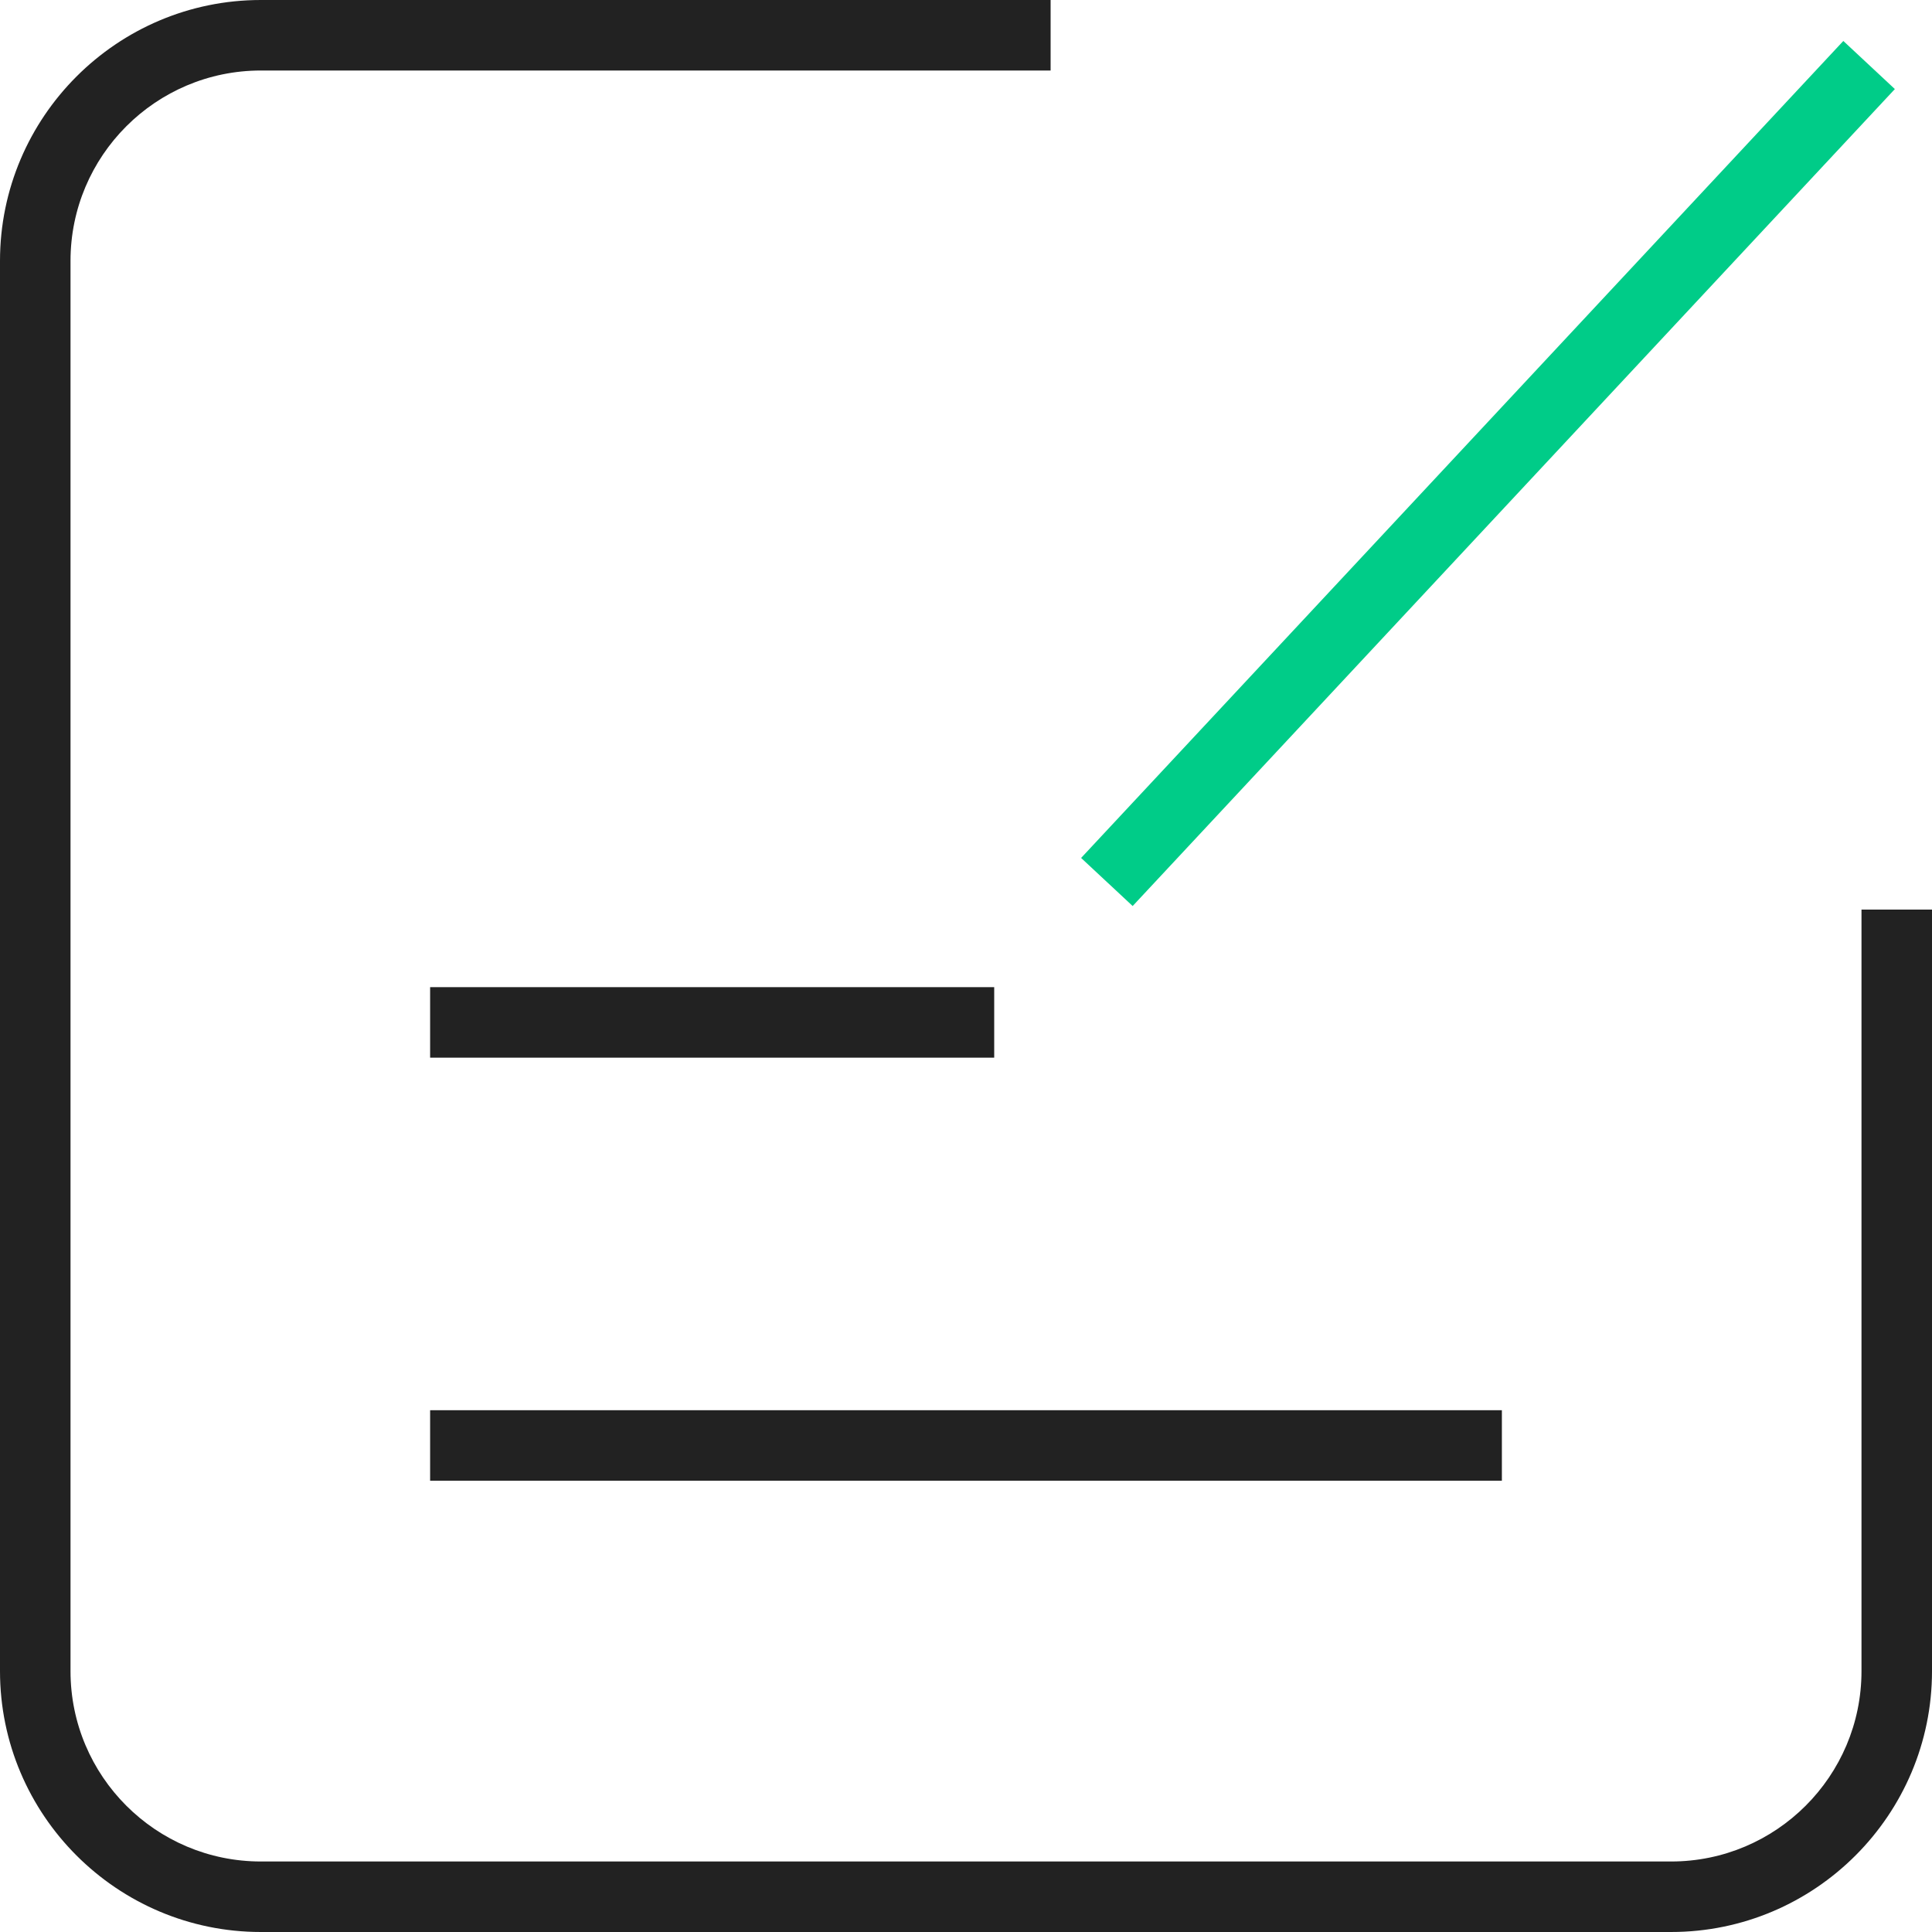
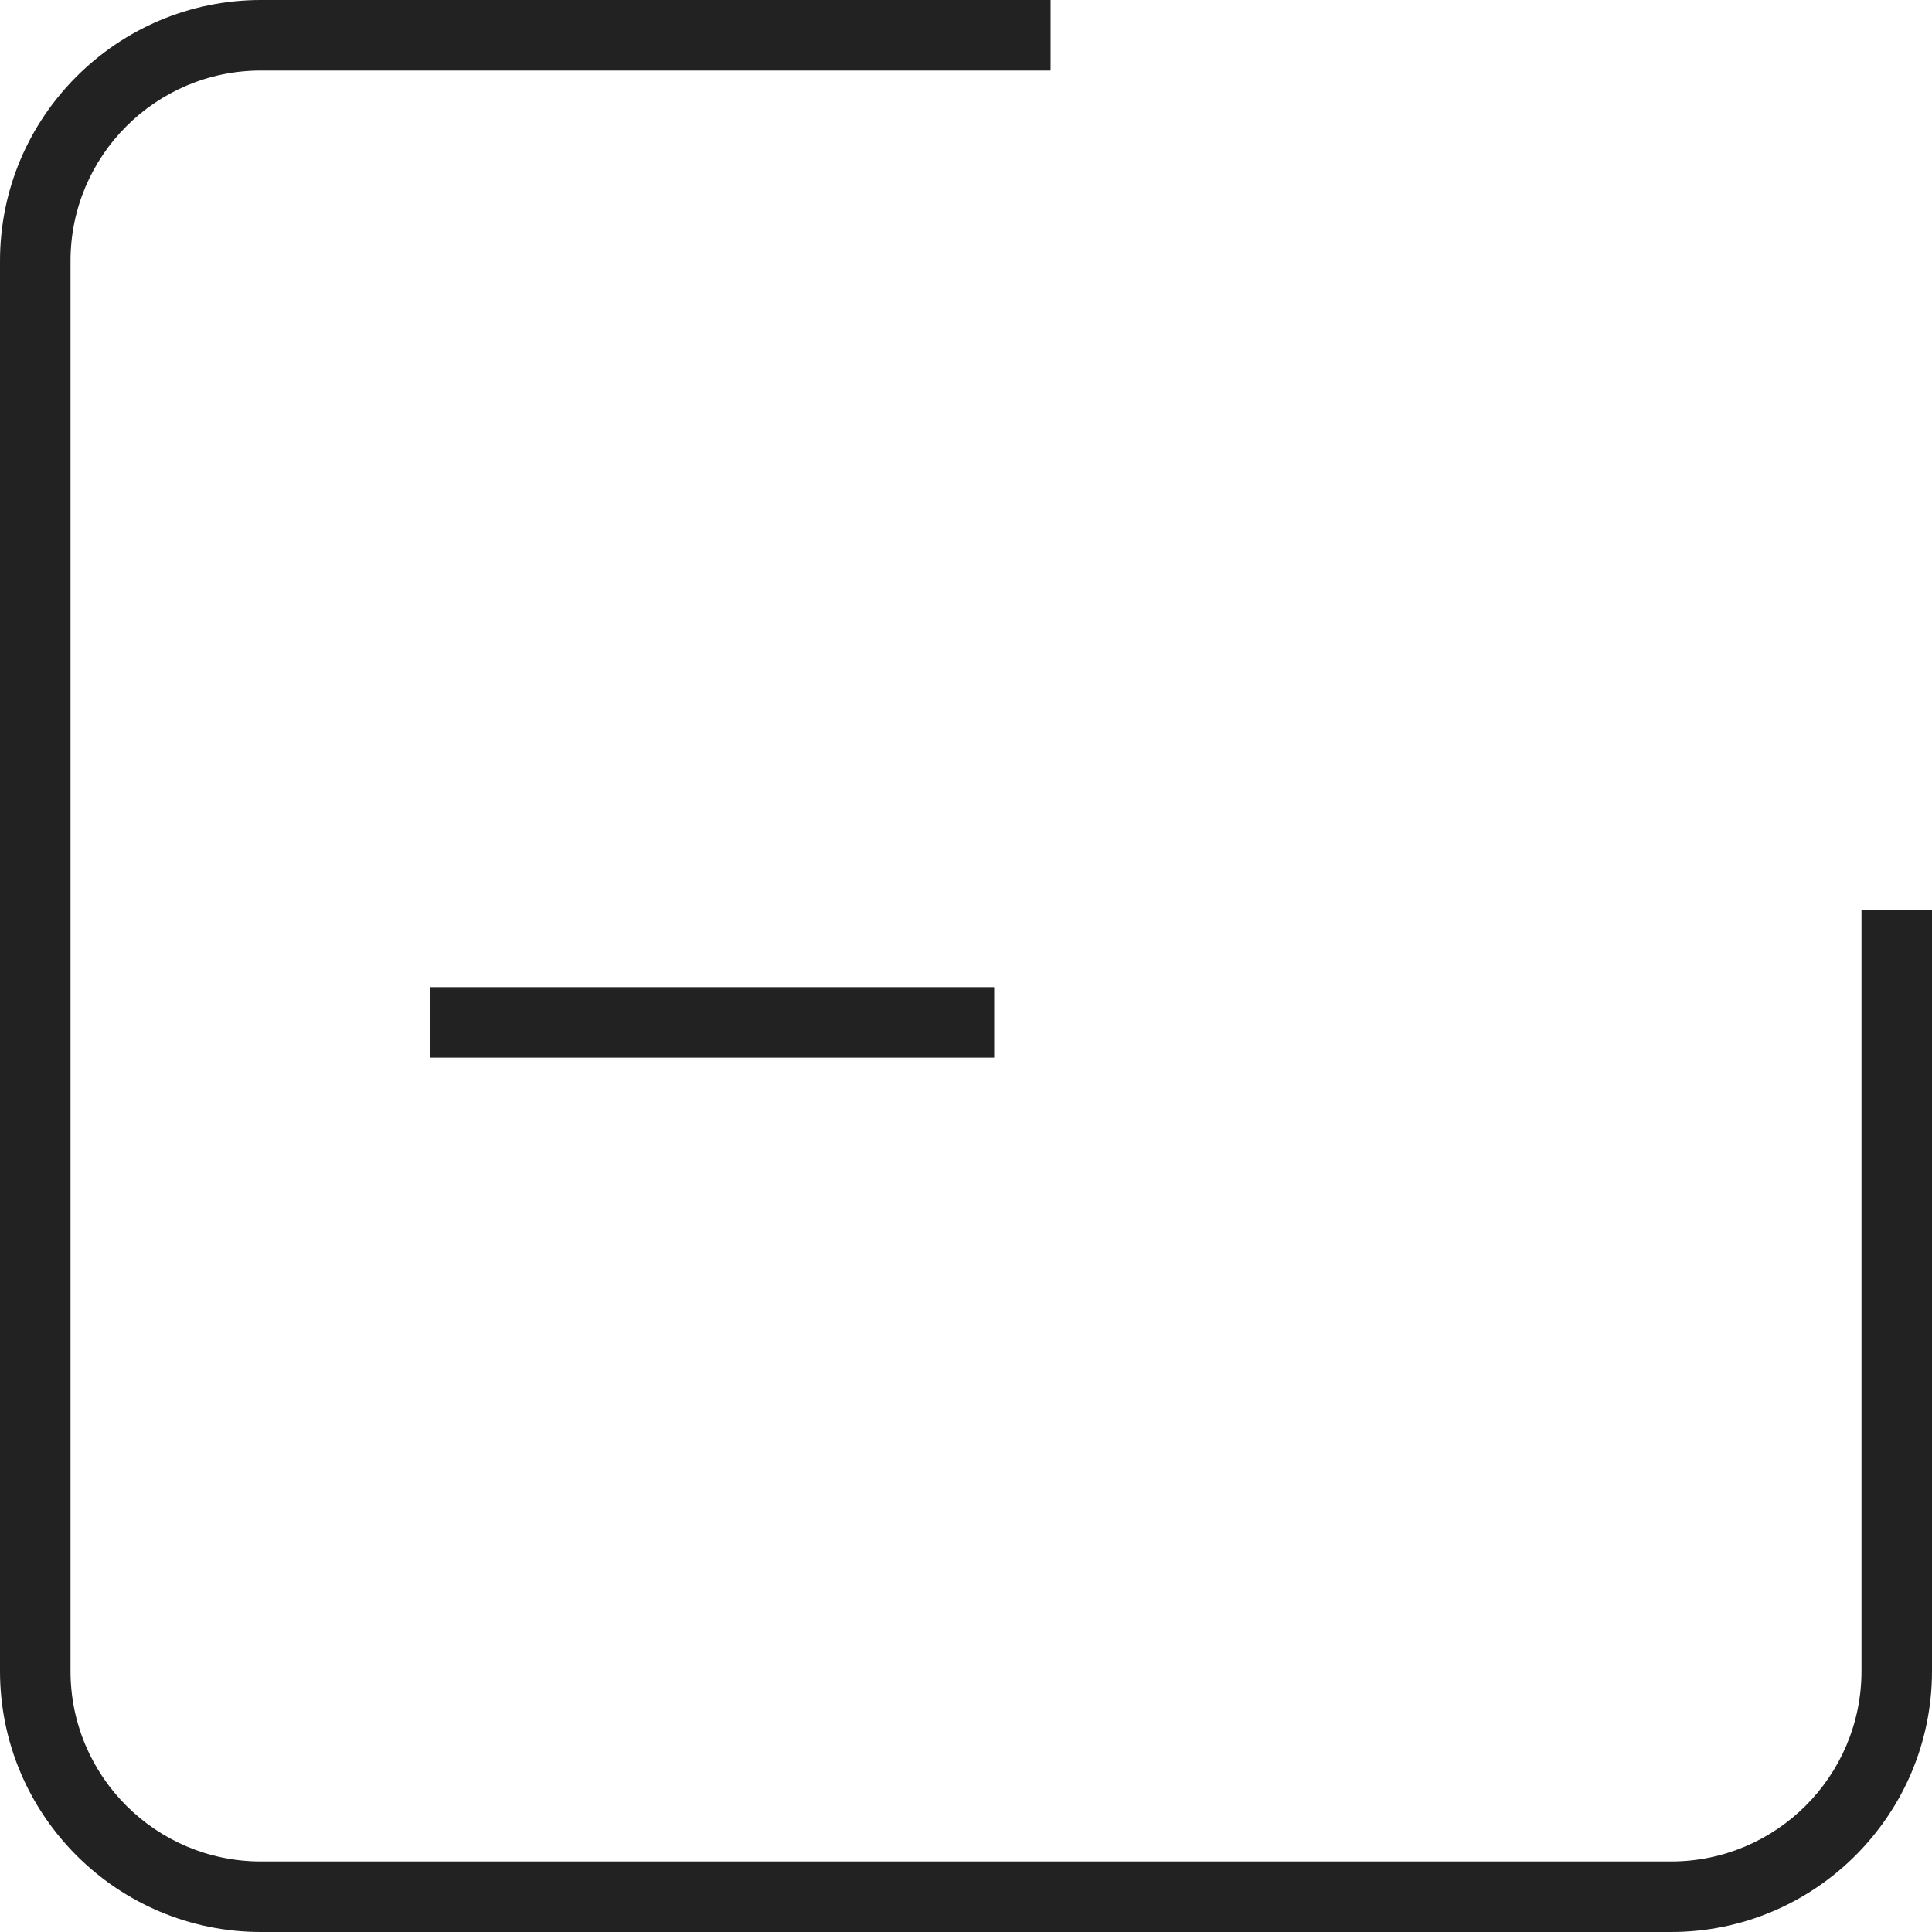
<svg xmlns="http://www.w3.org/2000/svg" width="54.8px" height="54.8px" viewBox="0 0 54.8 54.8" shape-rendering="geometricPrecision">
  <path fill="#222222" fill-opacity="1" d="M47.4,54.8H7.4c-4.08,0-7.4-3.32-7.4-7.4V7.4C0,3.32,3.32,0,7.4,0h22.4v2H7.4C4.42,2,2,4.42,2,7.4v40c0,2.98,2.42,5.4,5.4,5.4h40c2.98,0,5.4-2.42,5.4-5.4v-21.6h2v21.6c0,4.08-3.32,7.4-7.4,7.4z" />
-   <rect fill="#00cc88" fill-opacity="1" x="26.35" y="12.4" width="31.7" height="2" transform="matrix(0.682 -0.731 0.731 0.682 3.63 35.14)" />
  <rect fill="#222222" fill-opacity="1" x="12.2" y="28" width="16" height="2" />
-   <rect fill="#222222" fill-opacity="1" x="12.2" y="40" width="30.4" height="2" />
</svg>